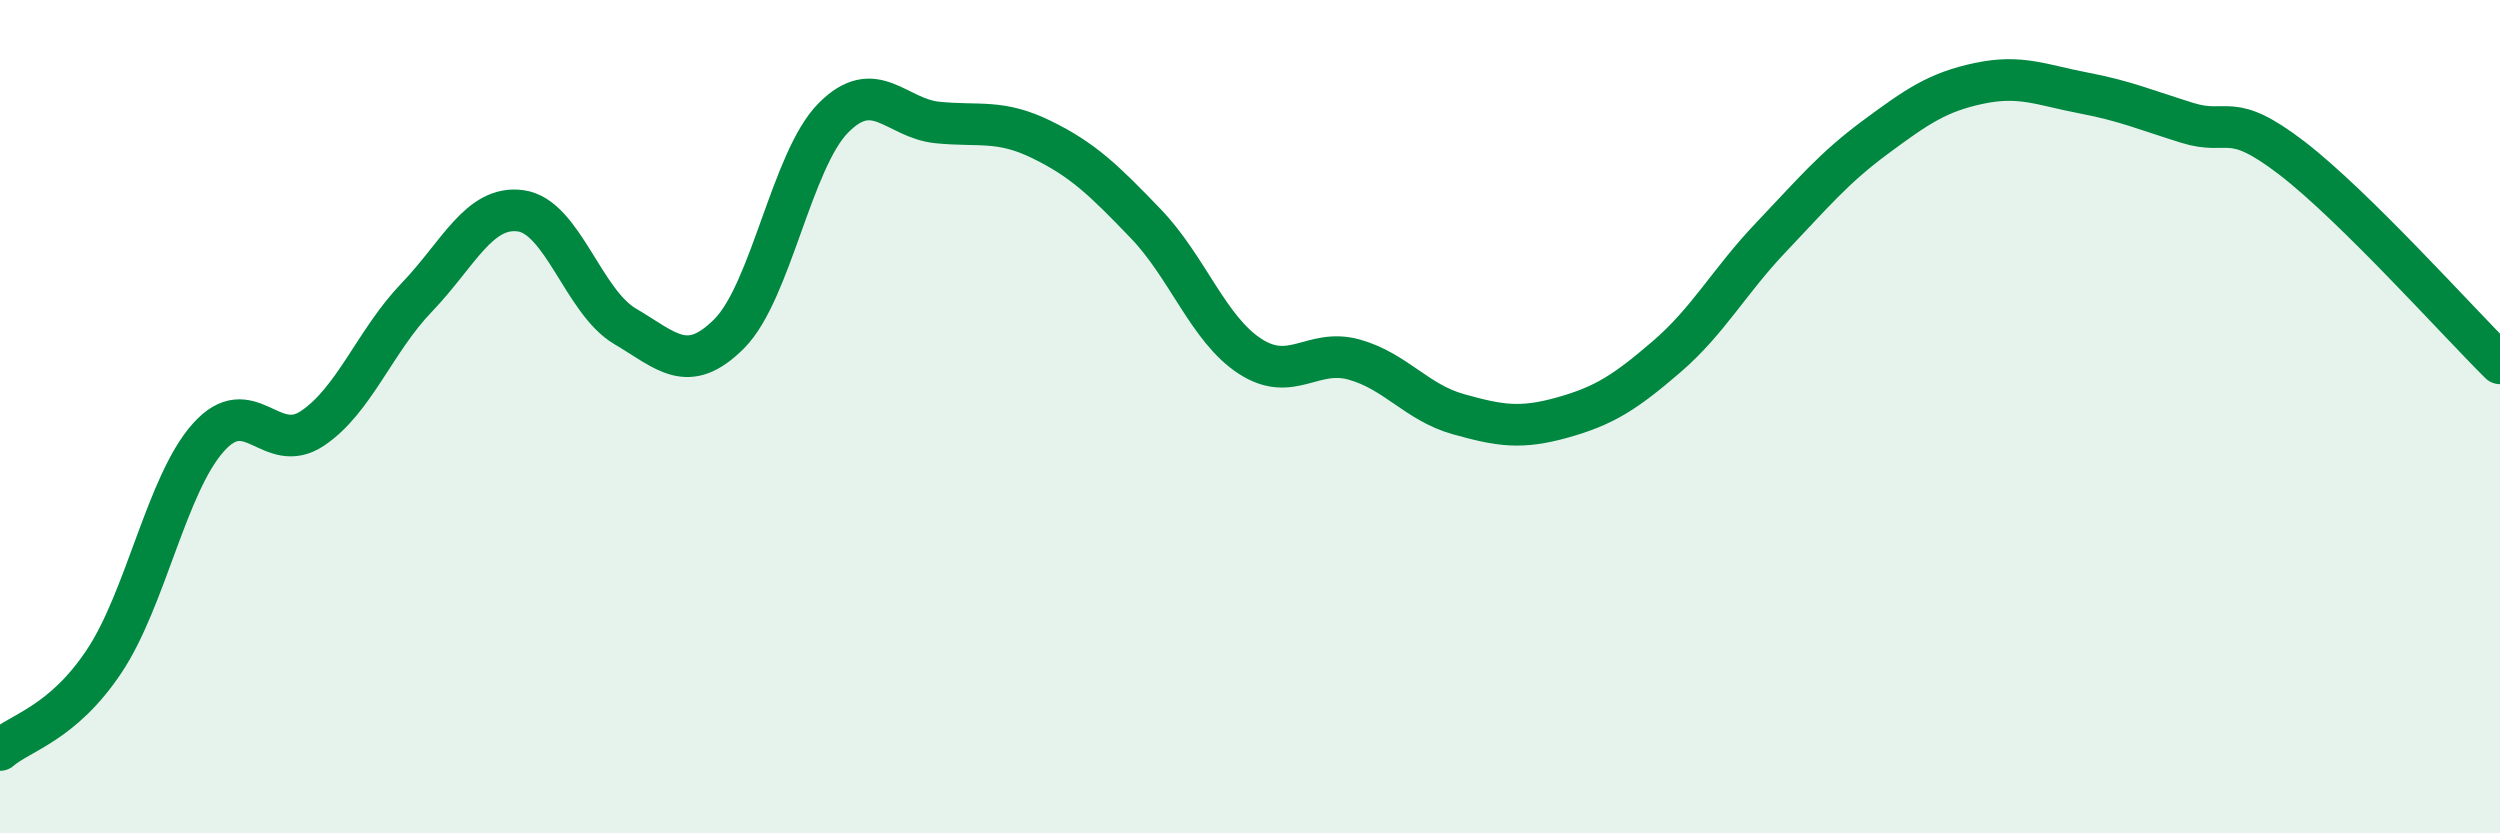
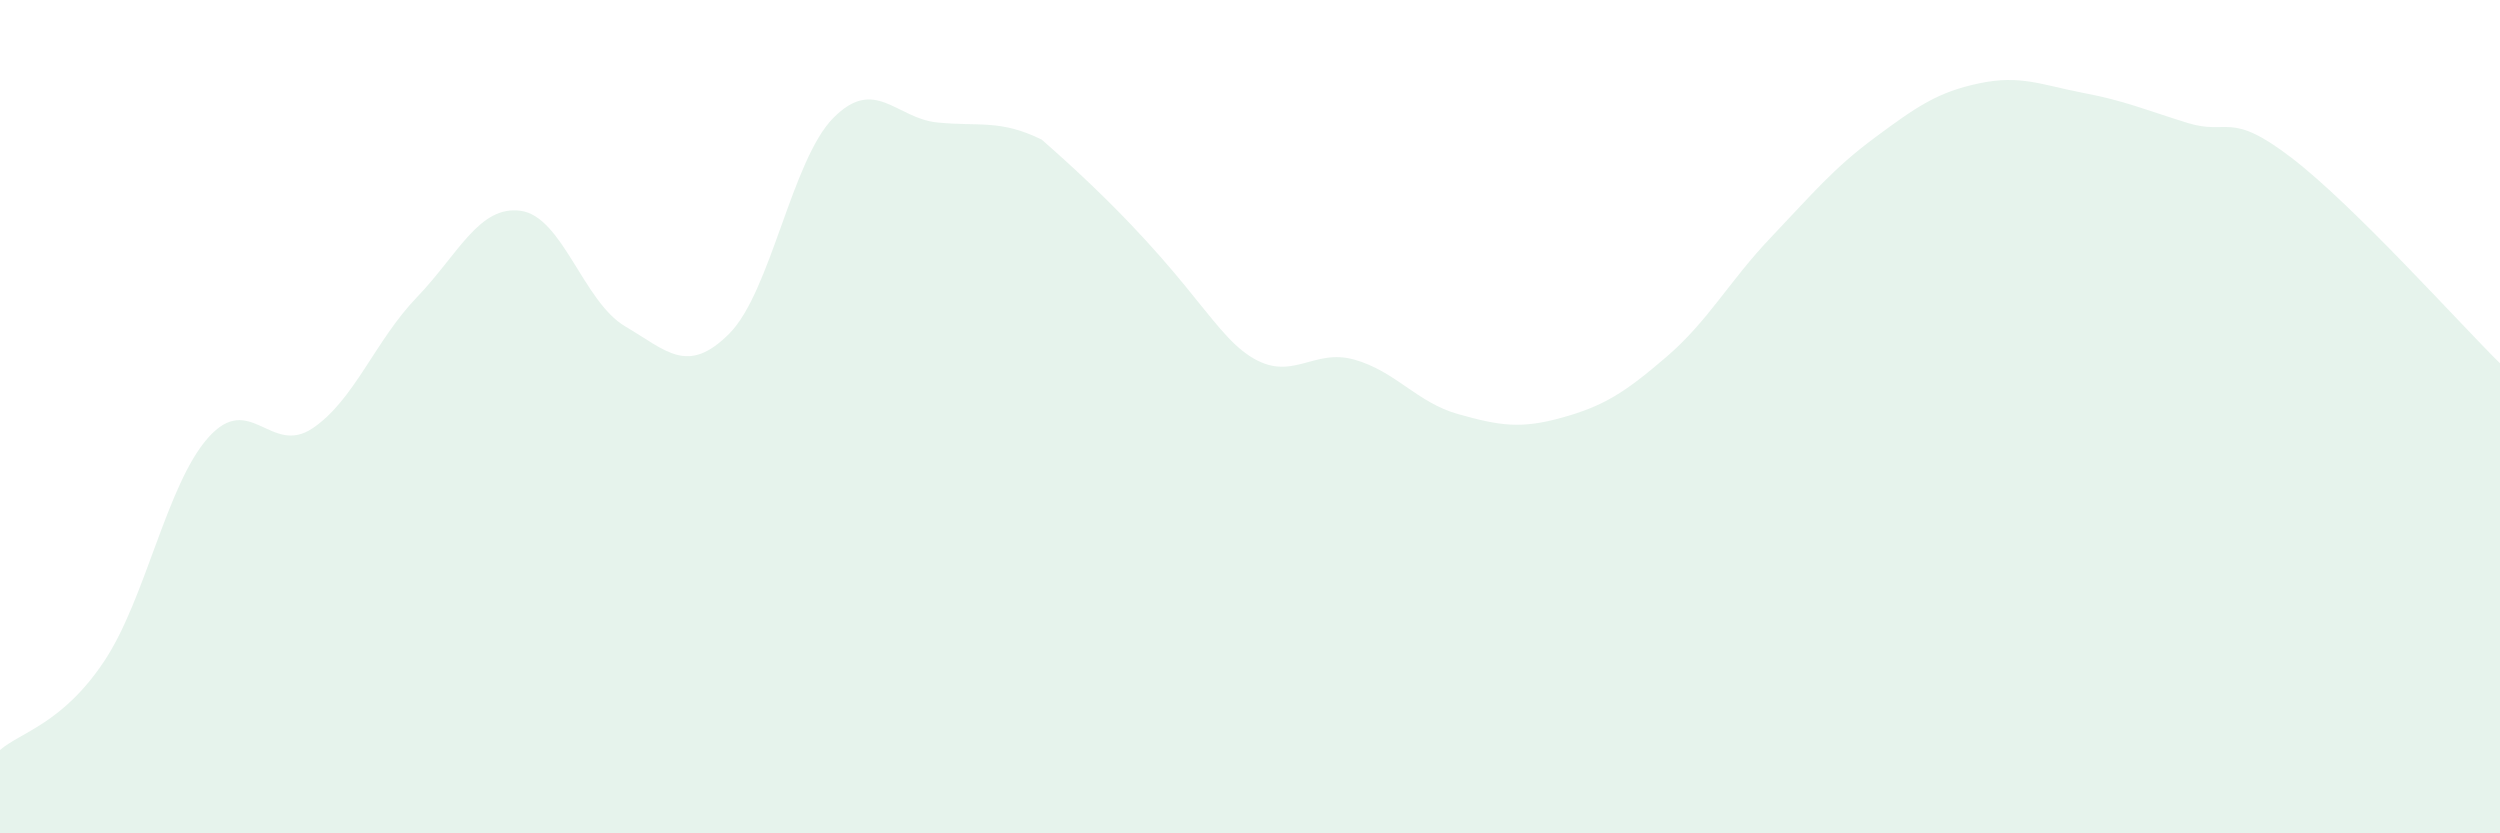
<svg xmlns="http://www.w3.org/2000/svg" width="60" height="20" viewBox="0 0 60 20">
-   <path d="M 0,18 C 0.5,17.57 1.5,17.37 2.5,15.87 C 3.5,14.37 4,11.62 5,10.5 C 6,9.38 6.5,10.95 7.5,10.28 C 8.5,9.61 9,8.18 10,7.14 C 11,6.1 11.5,4.92 12.5,5.06 C 13.5,5.2 14,7.24 15,7.83 C 16,8.42 16.5,9.01 17.5,8.01 C 18.5,7.01 19,3.84 20,2.83 C 21,1.82 21.5,2.84 22.5,2.94 C 23.5,3.04 24,2.86 25,3.35 C 26,3.84 26.5,4.33 27.5,5.37 C 28.5,6.41 29,7.9 30,8.55 C 31,9.2 31.5,8.35 32.5,8.63 C 33.5,8.91 34,9.66 35,9.94 C 36,10.22 36.5,10.3 37.5,10.02 C 38.5,9.74 39,9.42 40,8.56 C 41,7.7 41.5,6.75 42.5,5.7 C 43.5,4.65 44,4.04 45,3.3 C 46,2.56 46.5,2.21 47.5,2 C 48.5,1.79 49,2.04 50,2.23 C 51,2.42 51.5,2.64 52.5,2.95 C 53.5,3.26 53.5,2.64 55,3.79 C 56.5,4.94 59,7.73 60,8.72L60 20L0 20Z" fill="#008740" opacity="0.1" stroke-linecap="round" stroke-linejoin="round" />
-   <path d="M 0,18 C 0.5,17.57 1.5,17.37 2.5,15.87 C 3.5,14.37 4,11.62 5,10.5 C 6,9.38 6.5,10.95 7.5,10.28 C 8.5,9.61 9,8.18 10,7.14 C 11,6.1 11.5,4.92 12.5,5.06 C 13.5,5.2 14,7.24 15,7.83 C 16,8.42 16.5,9.01 17.5,8.01 C 18.5,7.01 19,3.84 20,2.83 C 21,1.82 21.5,2.84 22.5,2.94 C 23.5,3.04 24,2.86 25,3.35 C 26,3.84 26.5,4.33 27.5,5.37 C 28.5,6.41 29,7.9 30,8.55 C 31,9.2 31.5,8.35 32.5,8.63 C 33.5,8.91 34,9.66 35,9.94 C 36,10.22 36.5,10.3 37.5,10.02 C 38.5,9.74 39,9.42 40,8.56 C 41,7.7 41.5,6.75 42.5,5.7 C 43.5,4.65 44,4.04 45,3.3 C 46,2.56 46.5,2.21 47.5,2 C 48.5,1.79 49,2.04 50,2.23 C 51,2.42 51.5,2.64 52.5,2.95 C 53.5,3.26 53.5,2.64 55,3.79 C 56.5,4.94 59,7.73 60,8.72" stroke="#008740" stroke-width="1" fill="none" stroke-linecap="round" stroke-linejoin="round" />
+   <path d="M 0,18 C 0.5,17.57 1.5,17.37 2.5,15.87 C 3.5,14.37 4,11.62 5,10.5 C 6,9.38 6.5,10.95 7.5,10.28 C 8.5,9.61 9,8.18 10,7.14 C 11,6.1 11.5,4.92 12.5,5.06 C 13.5,5.2 14,7.24 15,7.83 C 16,8.42 16.5,9.01 17.5,8.01 C 18.5,7.01 19,3.84 20,2.83 C 21,1.82 21.5,2.84 22.5,2.94 C 23.5,3.04 24,2.86 25,3.35 C 28.5,6.41 29,7.9 30,8.55 C 31,9.2 31.5,8.35 32.5,8.63 C 33.5,8.91 34,9.66 35,9.94 C 36,10.22 36.5,10.3 37.5,10.02 C 38.5,9.74 39,9.42 40,8.56 C 41,7.7 41.5,6.75 42.5,5.7 C 43.5,4.65 44,4.04 45,3.3 C 46,2.56 46.5,2.21 47.5,2 C 48.5,1.79 49,2.04 50,2.23 C 51,2.42 51.5,2.64 52.5,2.95 C 53.5,3.26 53.5,2.64 55,3.79 C 56.5,4.94 59,7.73 60,8.72L60 20L0 20Z" fill="#008740" opacity="0.1" stroke-linecap="round" stroke-linejoin="round" />
</svg>